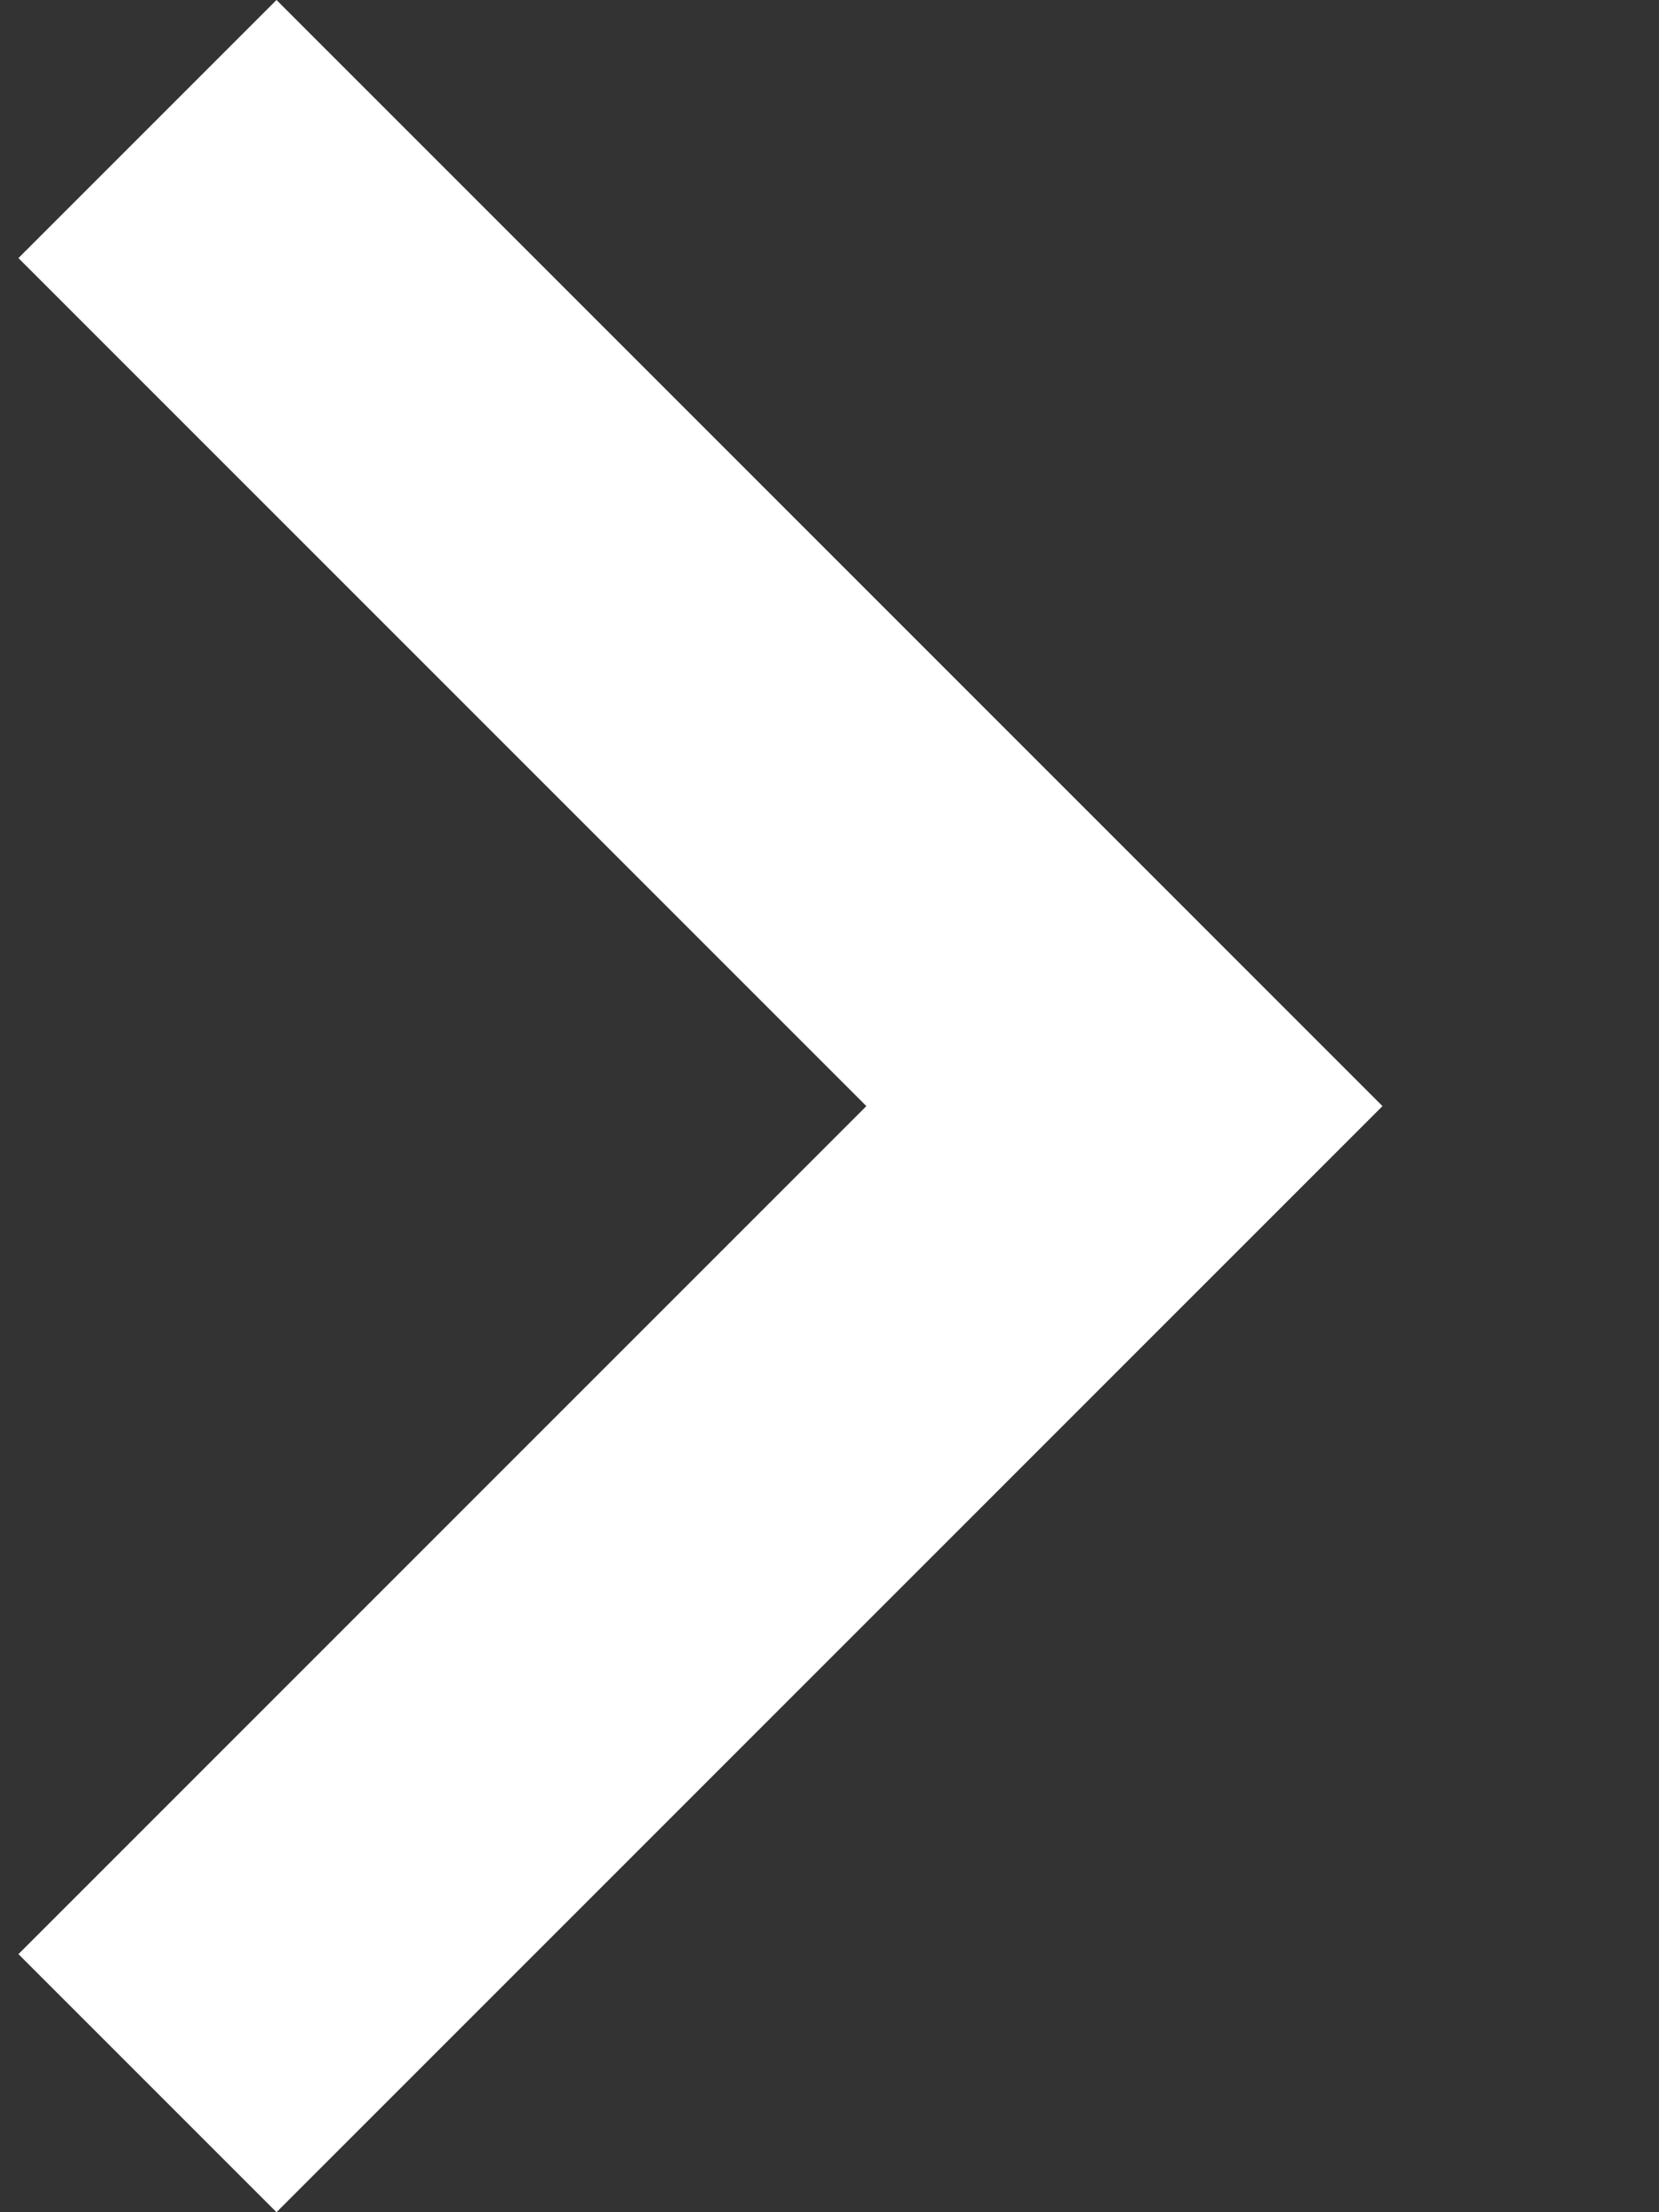
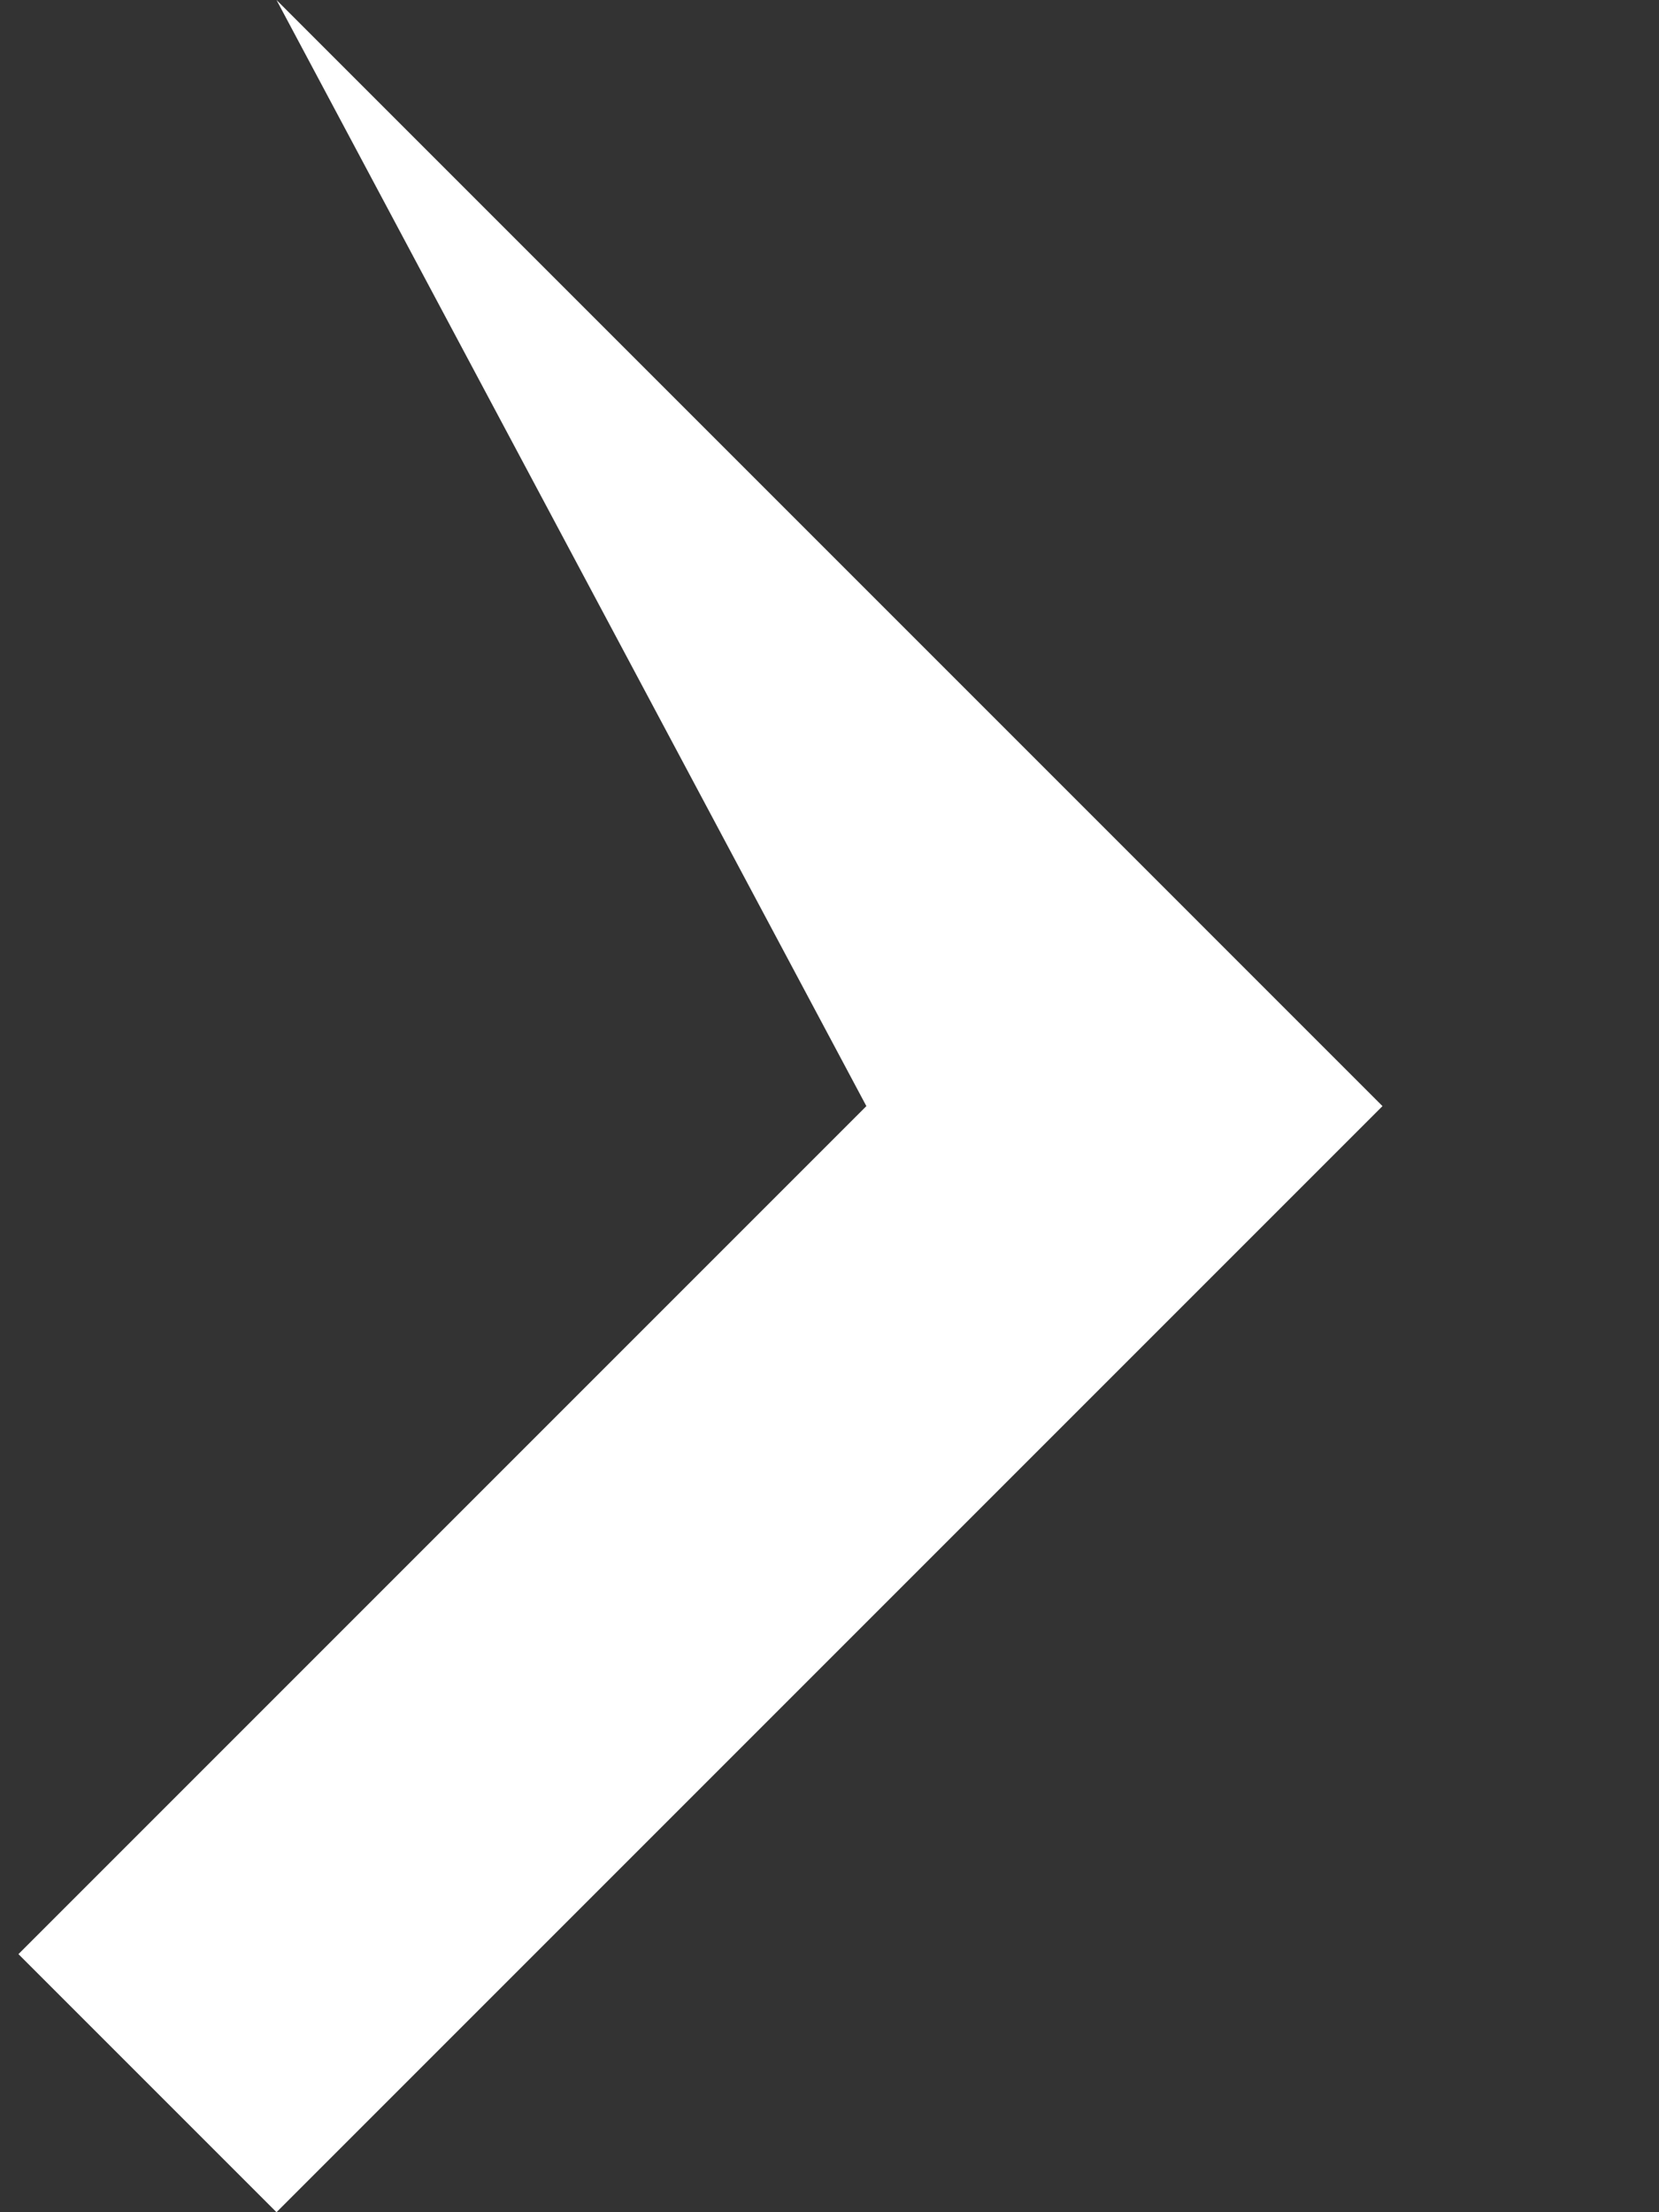
<svg xmlns="http://www.w3.org/2000/svg" height="12px" version="1.1" viewBox="0 0 9 12" width="9px">
  <rect x="0" y="0" width="9" height="12" fill="#333333" stroke="none" />
  <title />
  <desc />
  <defs />
  <g fill="none" fill-rule="evenodd" id="Page-1" stroke="none" stroke-width="1">
    <g fill="#ffffff" id="Core" transform="translate(-260, -90)">
      <g id="chevron-right" transform="translate(260.5, 90)">
-         <path d="M1,0 L-0.4,1.4 L4.2,6 L-0.4,10.6 L1,12 L7,6 L1,0 Z" id="Shape" />
+         <path d="M1,0 L4.2,6 L-0.4,10.6 L1,12 L7,6 L1,0 Z" id="Shape" />
      </g>
    </g>
  </g>
</svg>